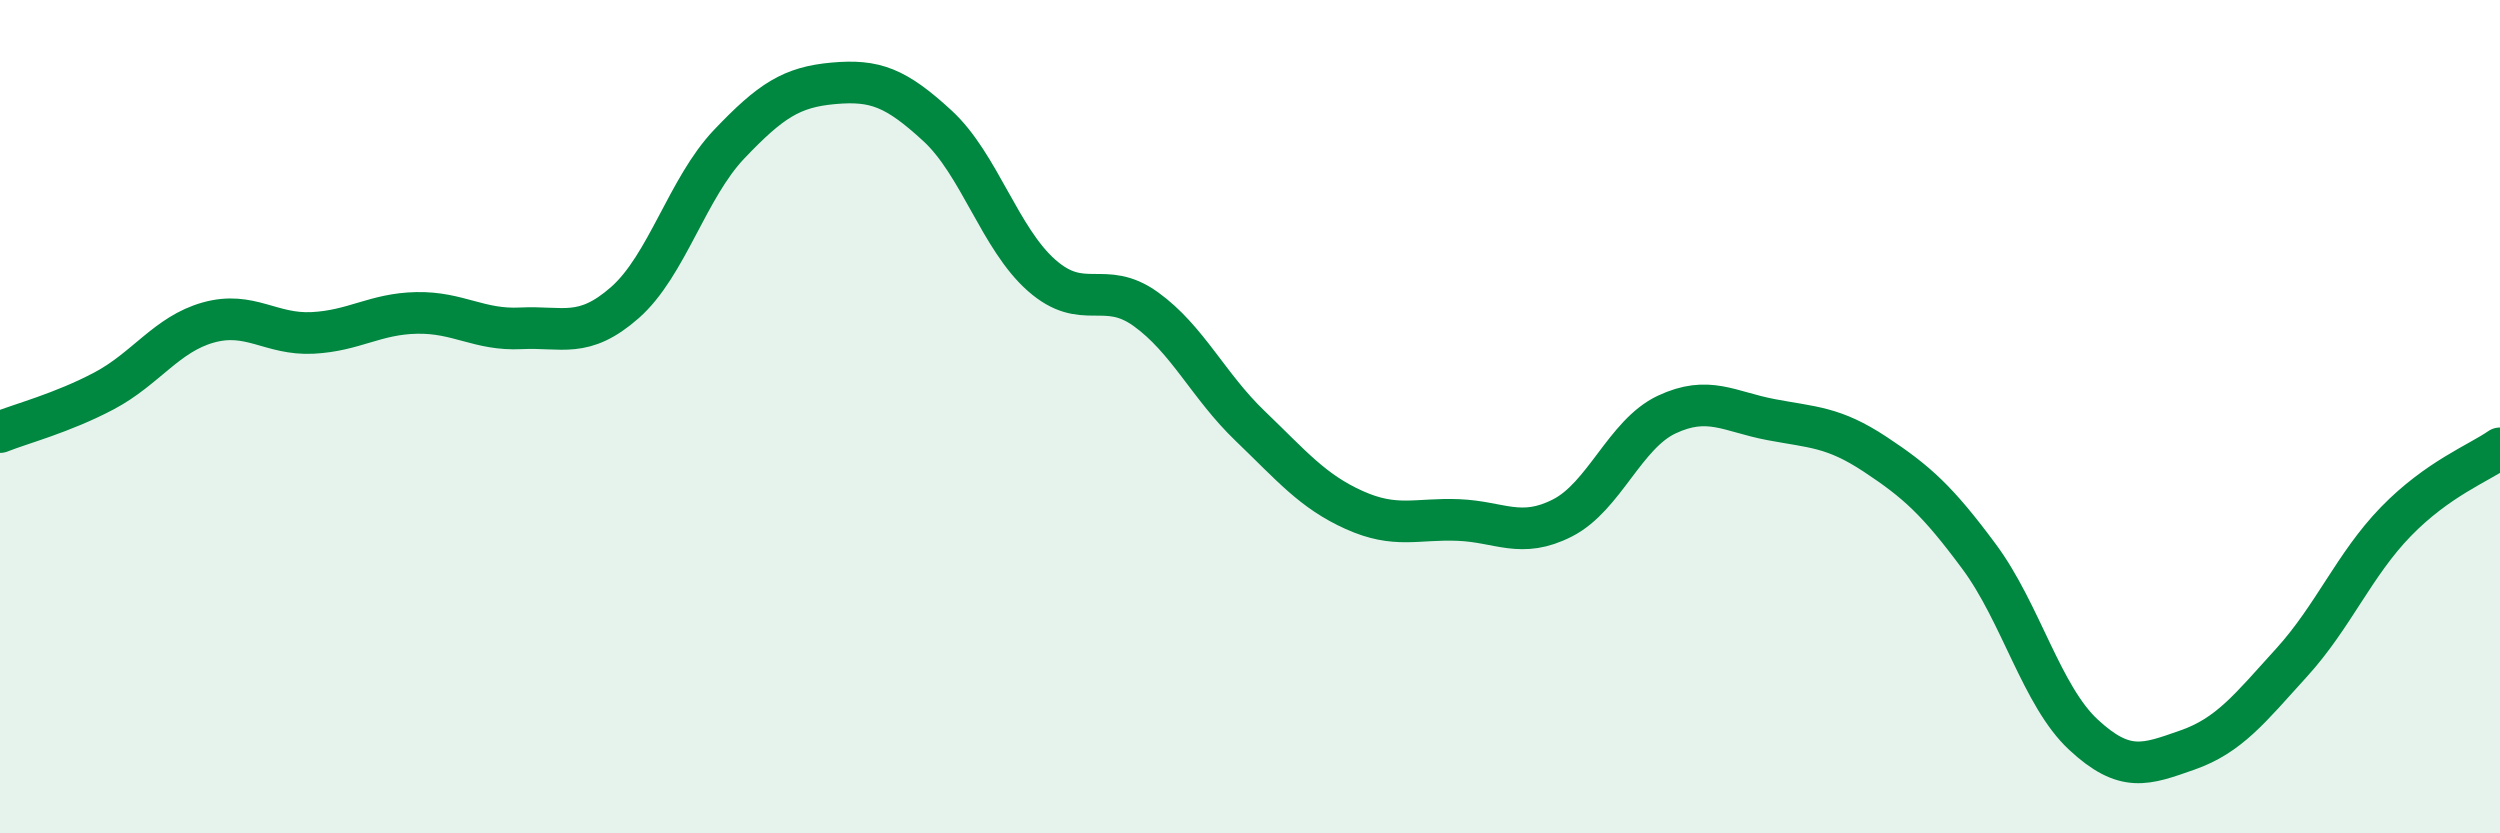
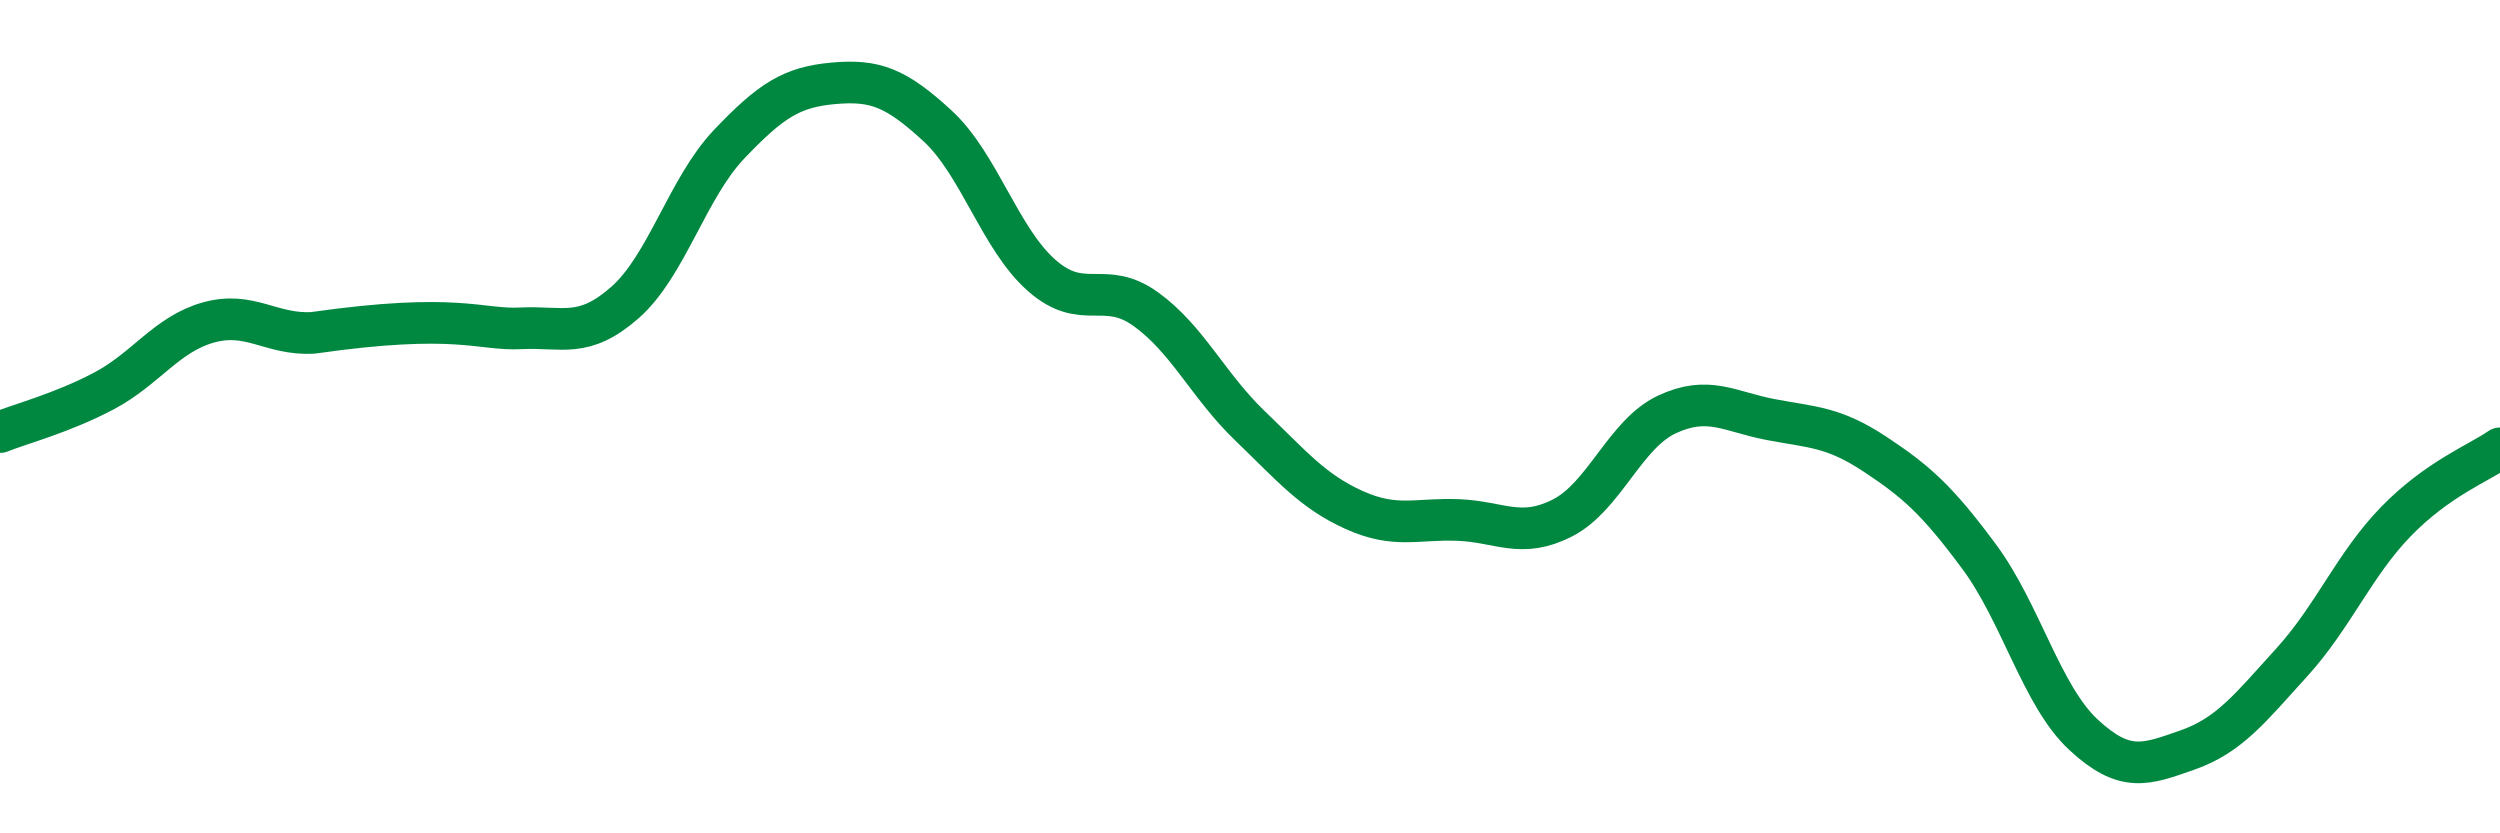
<svg xmlns="http://www.w3.org/2000/svg" width="60" height="20" viewBox="0 0 60 20">
-   <path d="M 0,10.37 C 0.5,10.17 1.5,9.91 2.5,9.38 C 3.5,8.85 4,8.02 5,7.74 C 6,7.46 6.5,8.04 7.5,7.99 C 8.5,7.94 9,7.53 10,7.51 C 11,7.49 11.5,7.93 12.5,7.88 C 13.5,7.83 14,8.14 15,7.26 C 16,6.38 16.5,4.51 17.5,3.46 C 18.5,2.41 19,2.09 20,2 C 21,1.91 21.5,2.1 22.5,3.02 C 23.5,3.94 24,5.73 25,6.61 C 26,7.49 26.5,6.7 27.5,7.42 C 28.5,8.14 29,9.26 30,10.22 C 31,11.18 31.5,11.79 32.5,12.24 C 33.5,12.69 34,12.44 35,12.48 C 36,12.52 36.5,12.94 37.5,12.43 C 38.5,11.92 39,10.42 40,9.95 C 41,9.48 41.5,9.88 42.5,10.07 C 43.5,10.26 44,10.24 45,10.9 C 46,11.56 46.5,12.01 47.5,13.36 C 48.5,14.71 49,16.7 50,17.63 C 51,18.56 51.5,18.35 52.5,18 C 53.5,17.65 54,17 55,15.9 C 56,14.8 56.5,13.55 57.5,12.52 C 58.5,11.49 59.5,11.11 60,10.76L60 20L0 20Z" fill="#008740" opacity="0.1" stroke-linecap="round" stroke-linejoin="round" />
-   <path d="M 0,10.37 C 0.5,10.17 1.5,9.91 2.5,9.38 C 3.5,8.85 4,8.02 5,7.74 C 6,7.46 6.5,8.04 7.5,7.99 C 8.5,7.94 9,7.53 10,7.51 C 11,7.49 11.5,7.93 12.5,7.88 C 13.5,7.83 14,8.14 15,7.26 C 16,6.38 16.5,4.51 17.5,3.46 C 18.5,2.41 19,2.09 20,2 C 21,1.91 21.5,2.1 22.5,3.02 C 23.5,3.94 24,5.73 25,6.61 C 26,7.49 26.5,6.7 27.5,7.42 C 28.5,8.14 29,9.26 30,10.22 C 31,11.18 31.5,11.79 32.5,12.24 C 33.5,12.69 34,12.44 35,12.48 C 36,12.52 36.5,12.94 37.5,12.43 C 38.5,11.92 39,10.42 40,9.95 C 41,9.48 41.5,9.88 42.5,10.07 C 43.5,10.26 44,10.24 45,10.9 C 46,11.56 46.5,12.01 47.5,13.36 C 48.5,14.71 49,16.7 50,17.63 C 51,18.56 51.5,18.35 52.5,18 C 53.5,17.65 54,17 55,15.9 C 56,14.8 56.5,13.55 57.5,12.52 C 58.5,11.49 59.5,11.11 60,10.76" stroke="#008740" stroke-width="1" fill="none" stroke-linecap="round" stroke-linejoin="round" />
+   <path d="M 0,10.37 C 0.5,10.17 1.5,9.91 2.5,9.38 C 3.5,8.85 4,8.02 5,7.74 C 6,7.46 6.5,8.04 7.5,7.99 C 11,7.49 11.5,7.93 12.5,7.88 C 13.5,7.83 14,8.14 15,7.26 C 16,6.38 16.5,4.51 17.5,3.46 C 18.5,2.41 19,2.09 20,2 C 21,1.91 21.5,2.1 22.5,3.02 C 23.5,3.94 24,5.73 25,6.61 C 26,7.49 26.5,6.7 27.5,7.42 C 28.5,8.14 29,9.26 30,10.22 C 31,11.18 31.5,11.79 32.5,12.24 C 33.5,12.69 34,12.44 35,12.48 C 36,12.52 36.5,12.94 37.5,12.43 C 38.5,11.92 39,10.42 40,9.95 C 41,9.48 41.5,9.88 42.5,10.07 C 43.5,10.26 44,10.24 45,10.9 C 46,11.56 46.5,12.01 47.5,13.36 C 48.5,14.71 49,16.7 50,17.63 C 51,18.56 51.5,18.35 52.5,18 C 53.5,17.65 54,17 55,15.9 C 56,14.8 56.5,13.55 57.5,12.52 C 58.5,11.49 59.5,11.11 60,10.76" stroke="#008740" stroke-width="1" fill="none" stroke-linecap="round" stroke-linejoin="round" />
</svg>